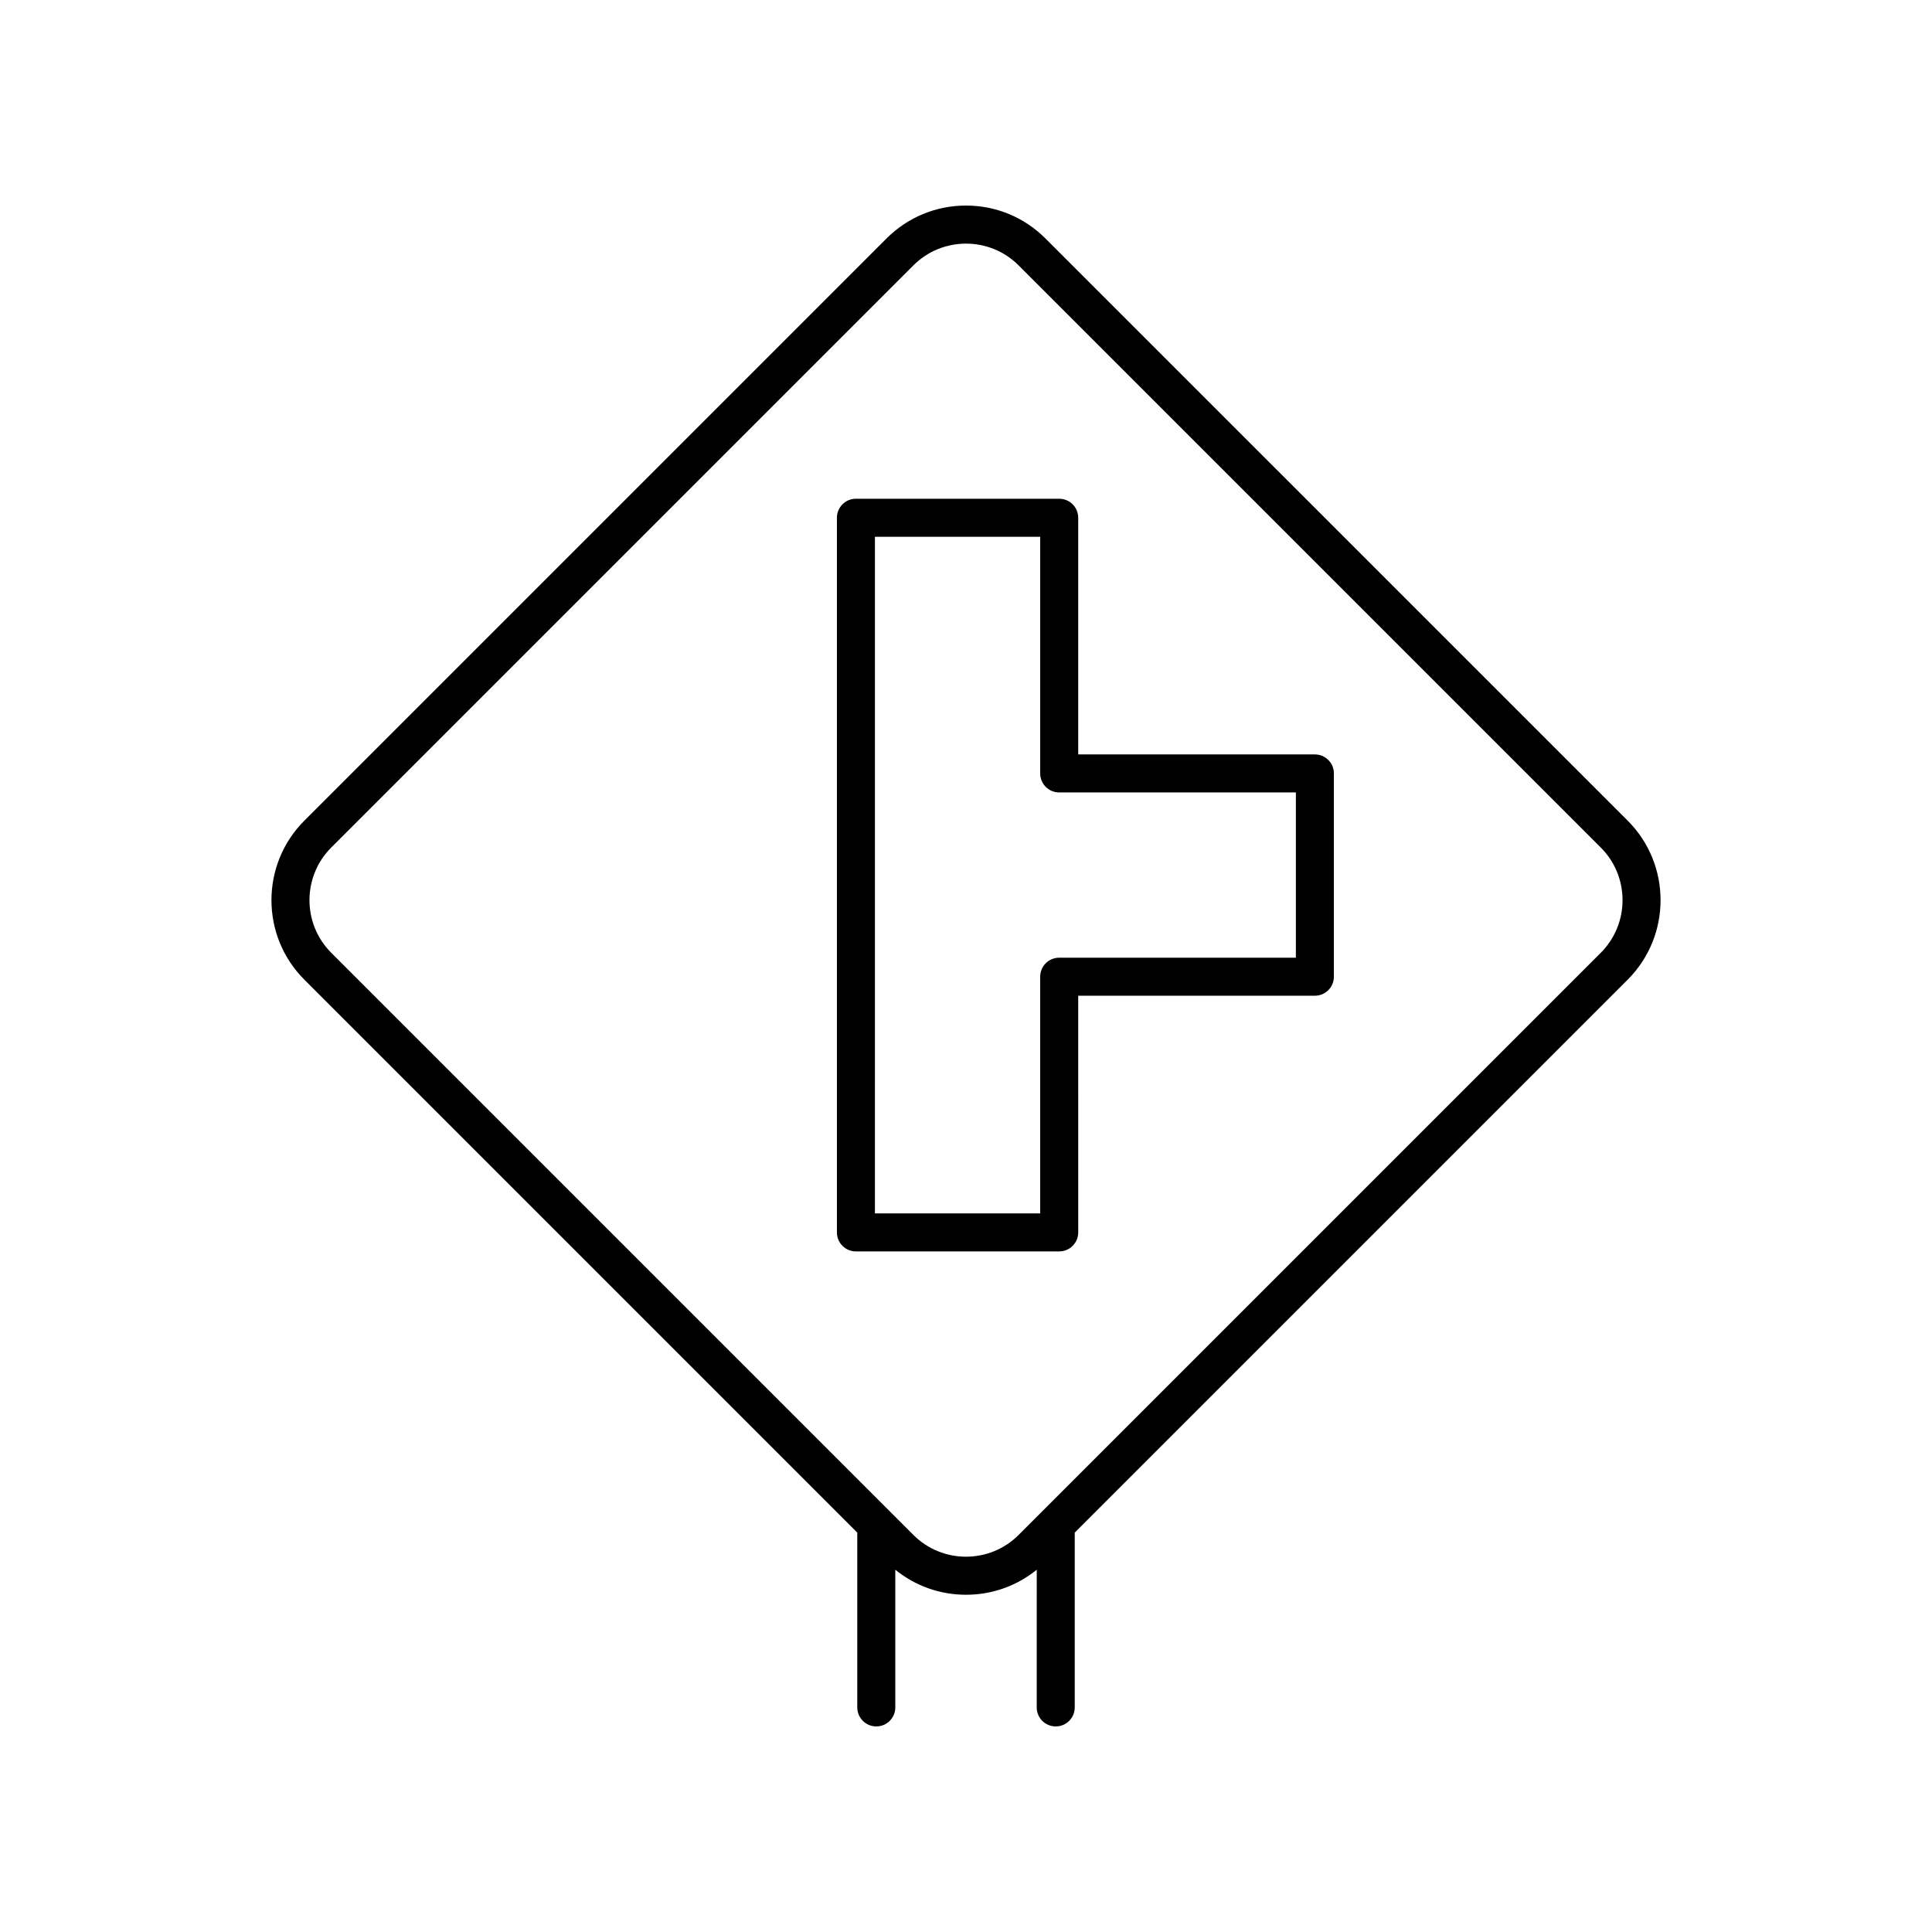
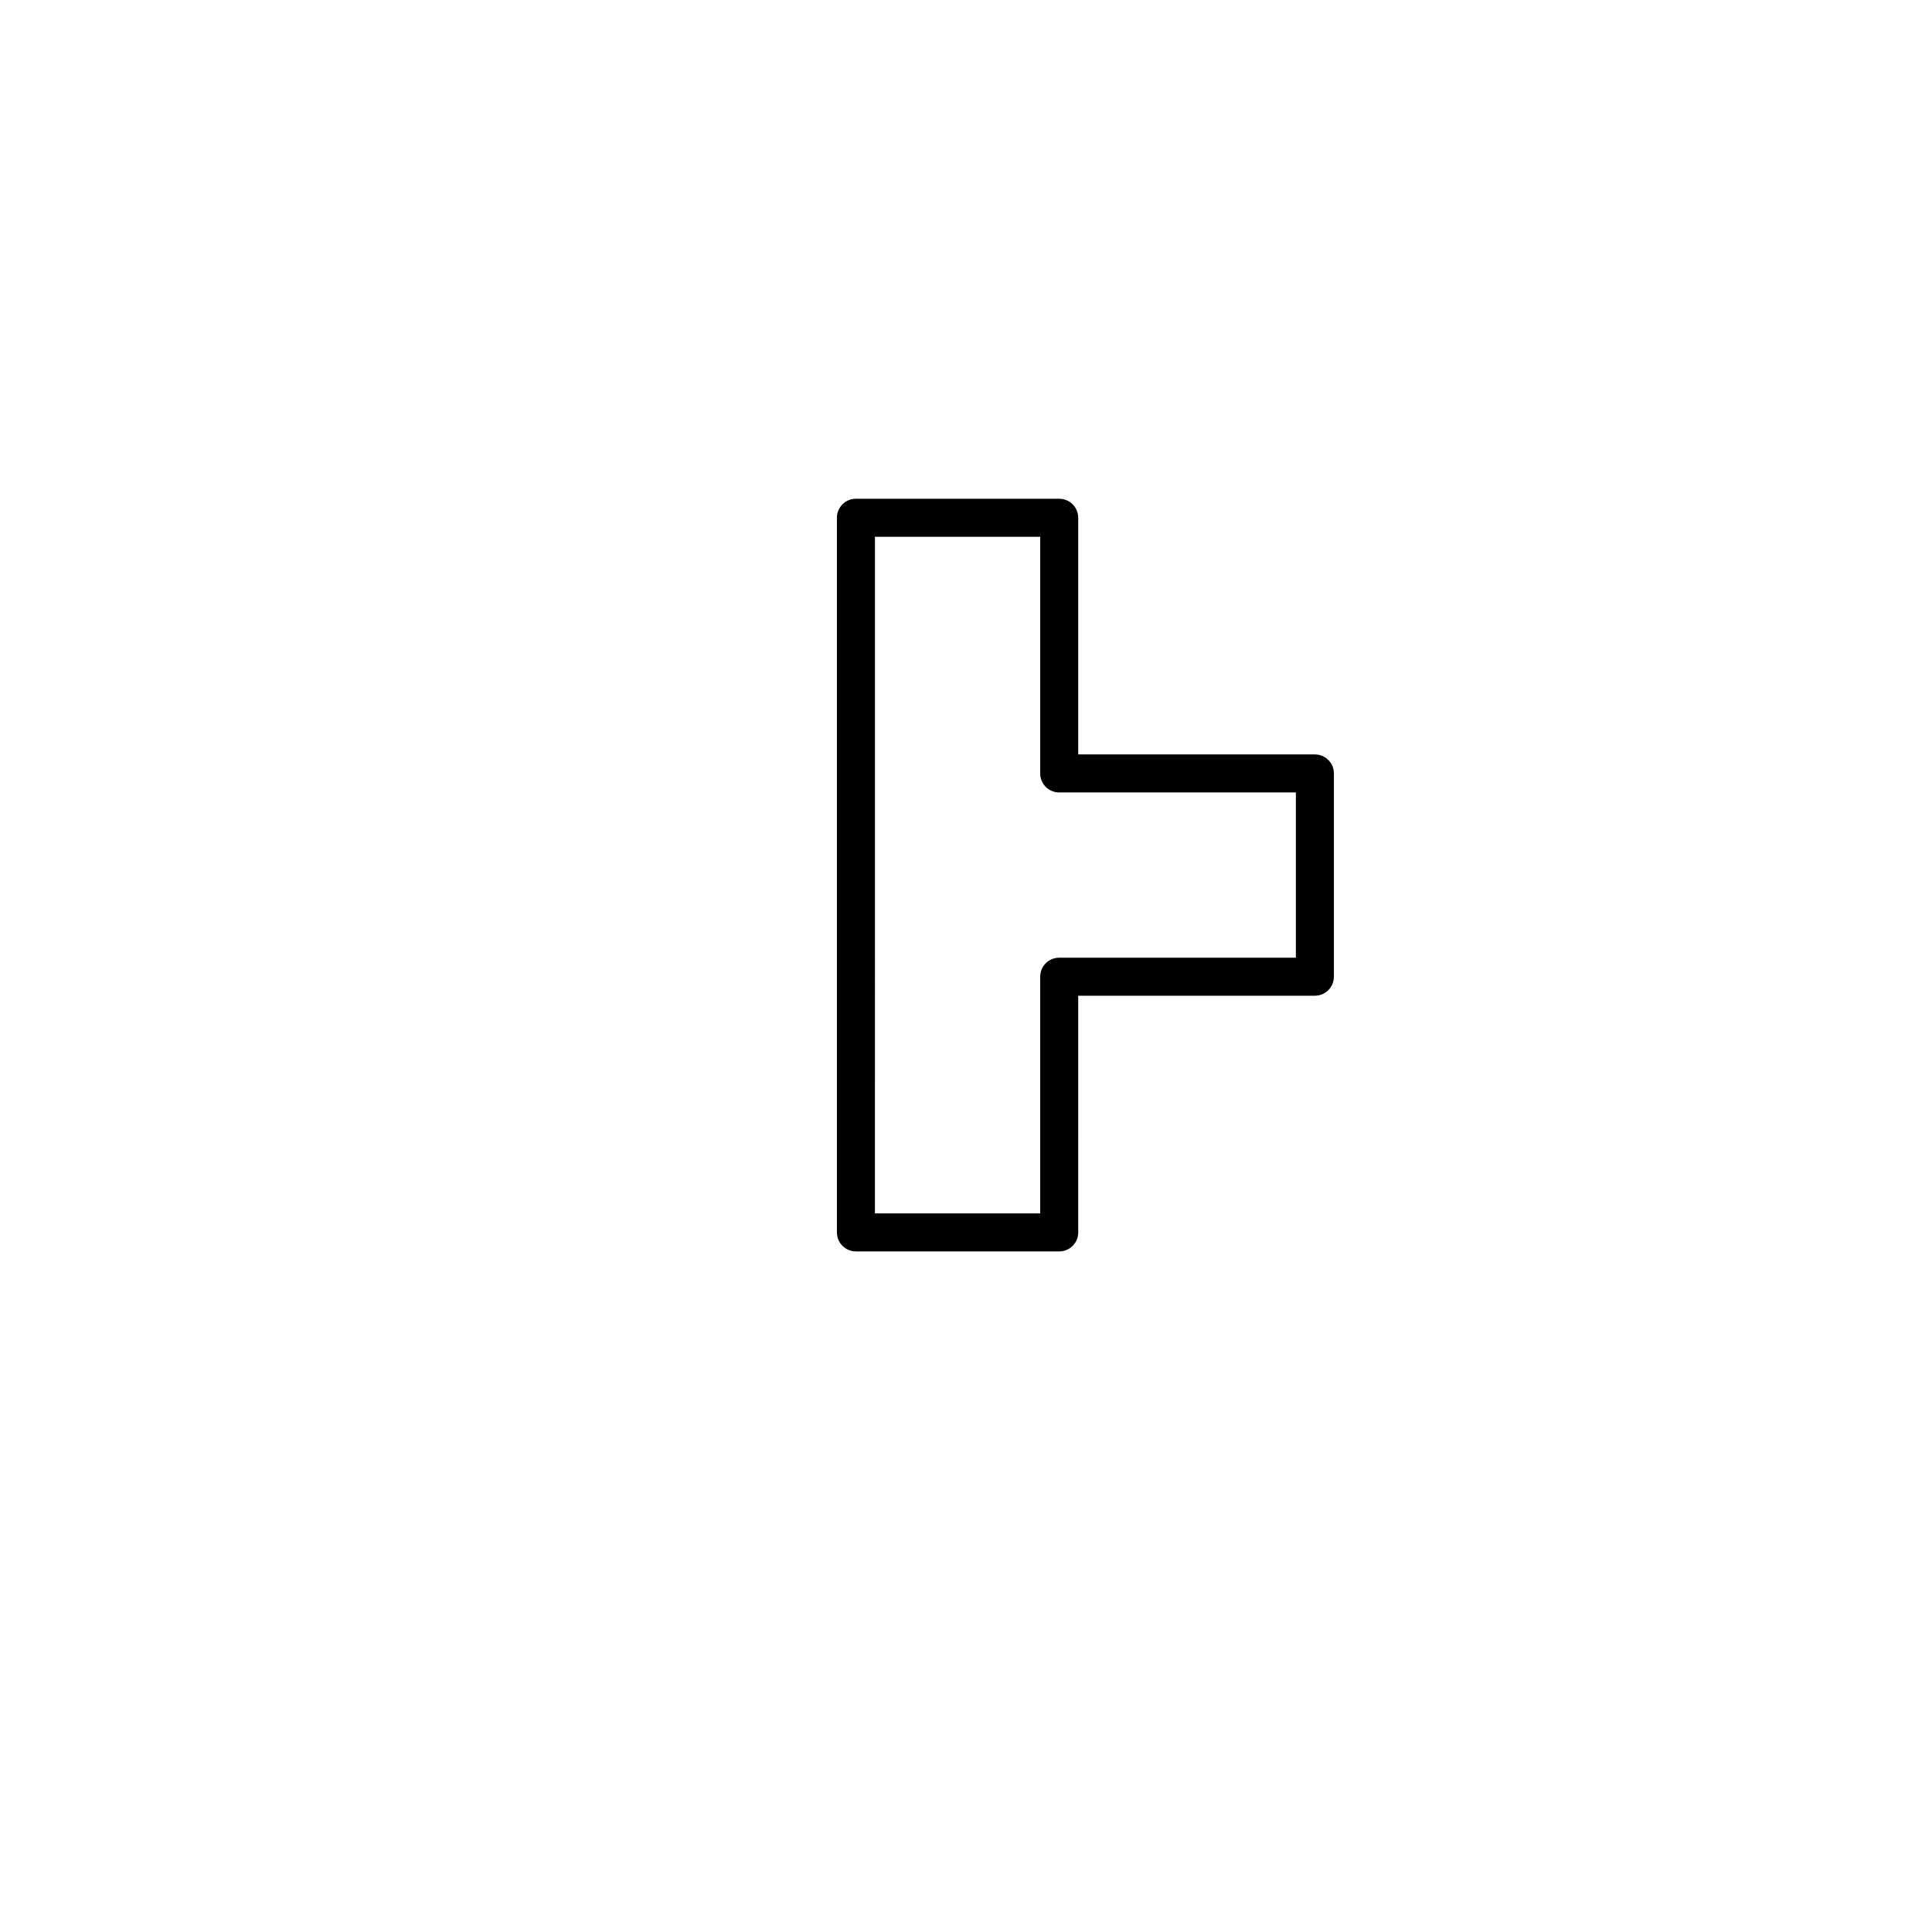
<svg xmlns="http://www.w3.org/2000/svg" fill="#000000" width="800px" height="800px" version="1.1" viewBox="144 144 512 512">
  <g>
-     <path d="m421.06 207.2c-5.625-5.625-13.109-8.723-21.062-8.723-7.957 0-15.438 3.102-21.062 8.723l-154.29 154.29c-11.609 11.617-11.609 30.516 0 42.125l146.54 146.54v46.328c0 2.785 2.254 5.039 5.039 5.039s5.039-2.254 5.039-5.039v-36.492c5.289 4.297 11.832 6.637 18.742 6.637 6.906 0 13.453-2.344 18.742-6.637l-0.008 36.492c0 2.785 2.254 5.039 5.039 5.039s5.039-2.254 5.039-5.039v-46.332l146.54-146.54c11.609-11.609 11.609-30.508 0-42.125zm147.17 189.29-154.29 154.29c-7.684 7.684-20.191 7.684-27.875 0l-154.29-154.29c-7.684-7.684-7.684-20.191 0-27.875l154.29-154.29c3.84-3.844 8.887-5.762 13.938-5.762 5.047 0 10.098 1.918 13.938 5.762l154.29 154.29c7.684 7.68 7.684 20.188 0 27.875z" />
    <path d="m492.46 343.93h-62.723v-62.719c0-2.785-2.254-5.039-5.039-5.039h-53.867c-2.785 0-5.039 2.254-5.039 5.039v189.39c0 2.785 2.254 5.039 5.039 5.039h53.871c2.785 0 5.039-2.254 5.039-5.039l-0.004-62.723h62.719c2.785 0 5.039-2.254 5.039-5.039v-53.867c0-2.785-2.254-5.039-5.035-5.039zm-5.039 53.871h-62.723c-2.785 0-5.039 2.254-5.039 5.039v62.719h-43.793l0.004-179.31h43.793v62.719c0 2.785 2.254 5.039 5.039 5.039h62.719z" />
  </g>
</svg>